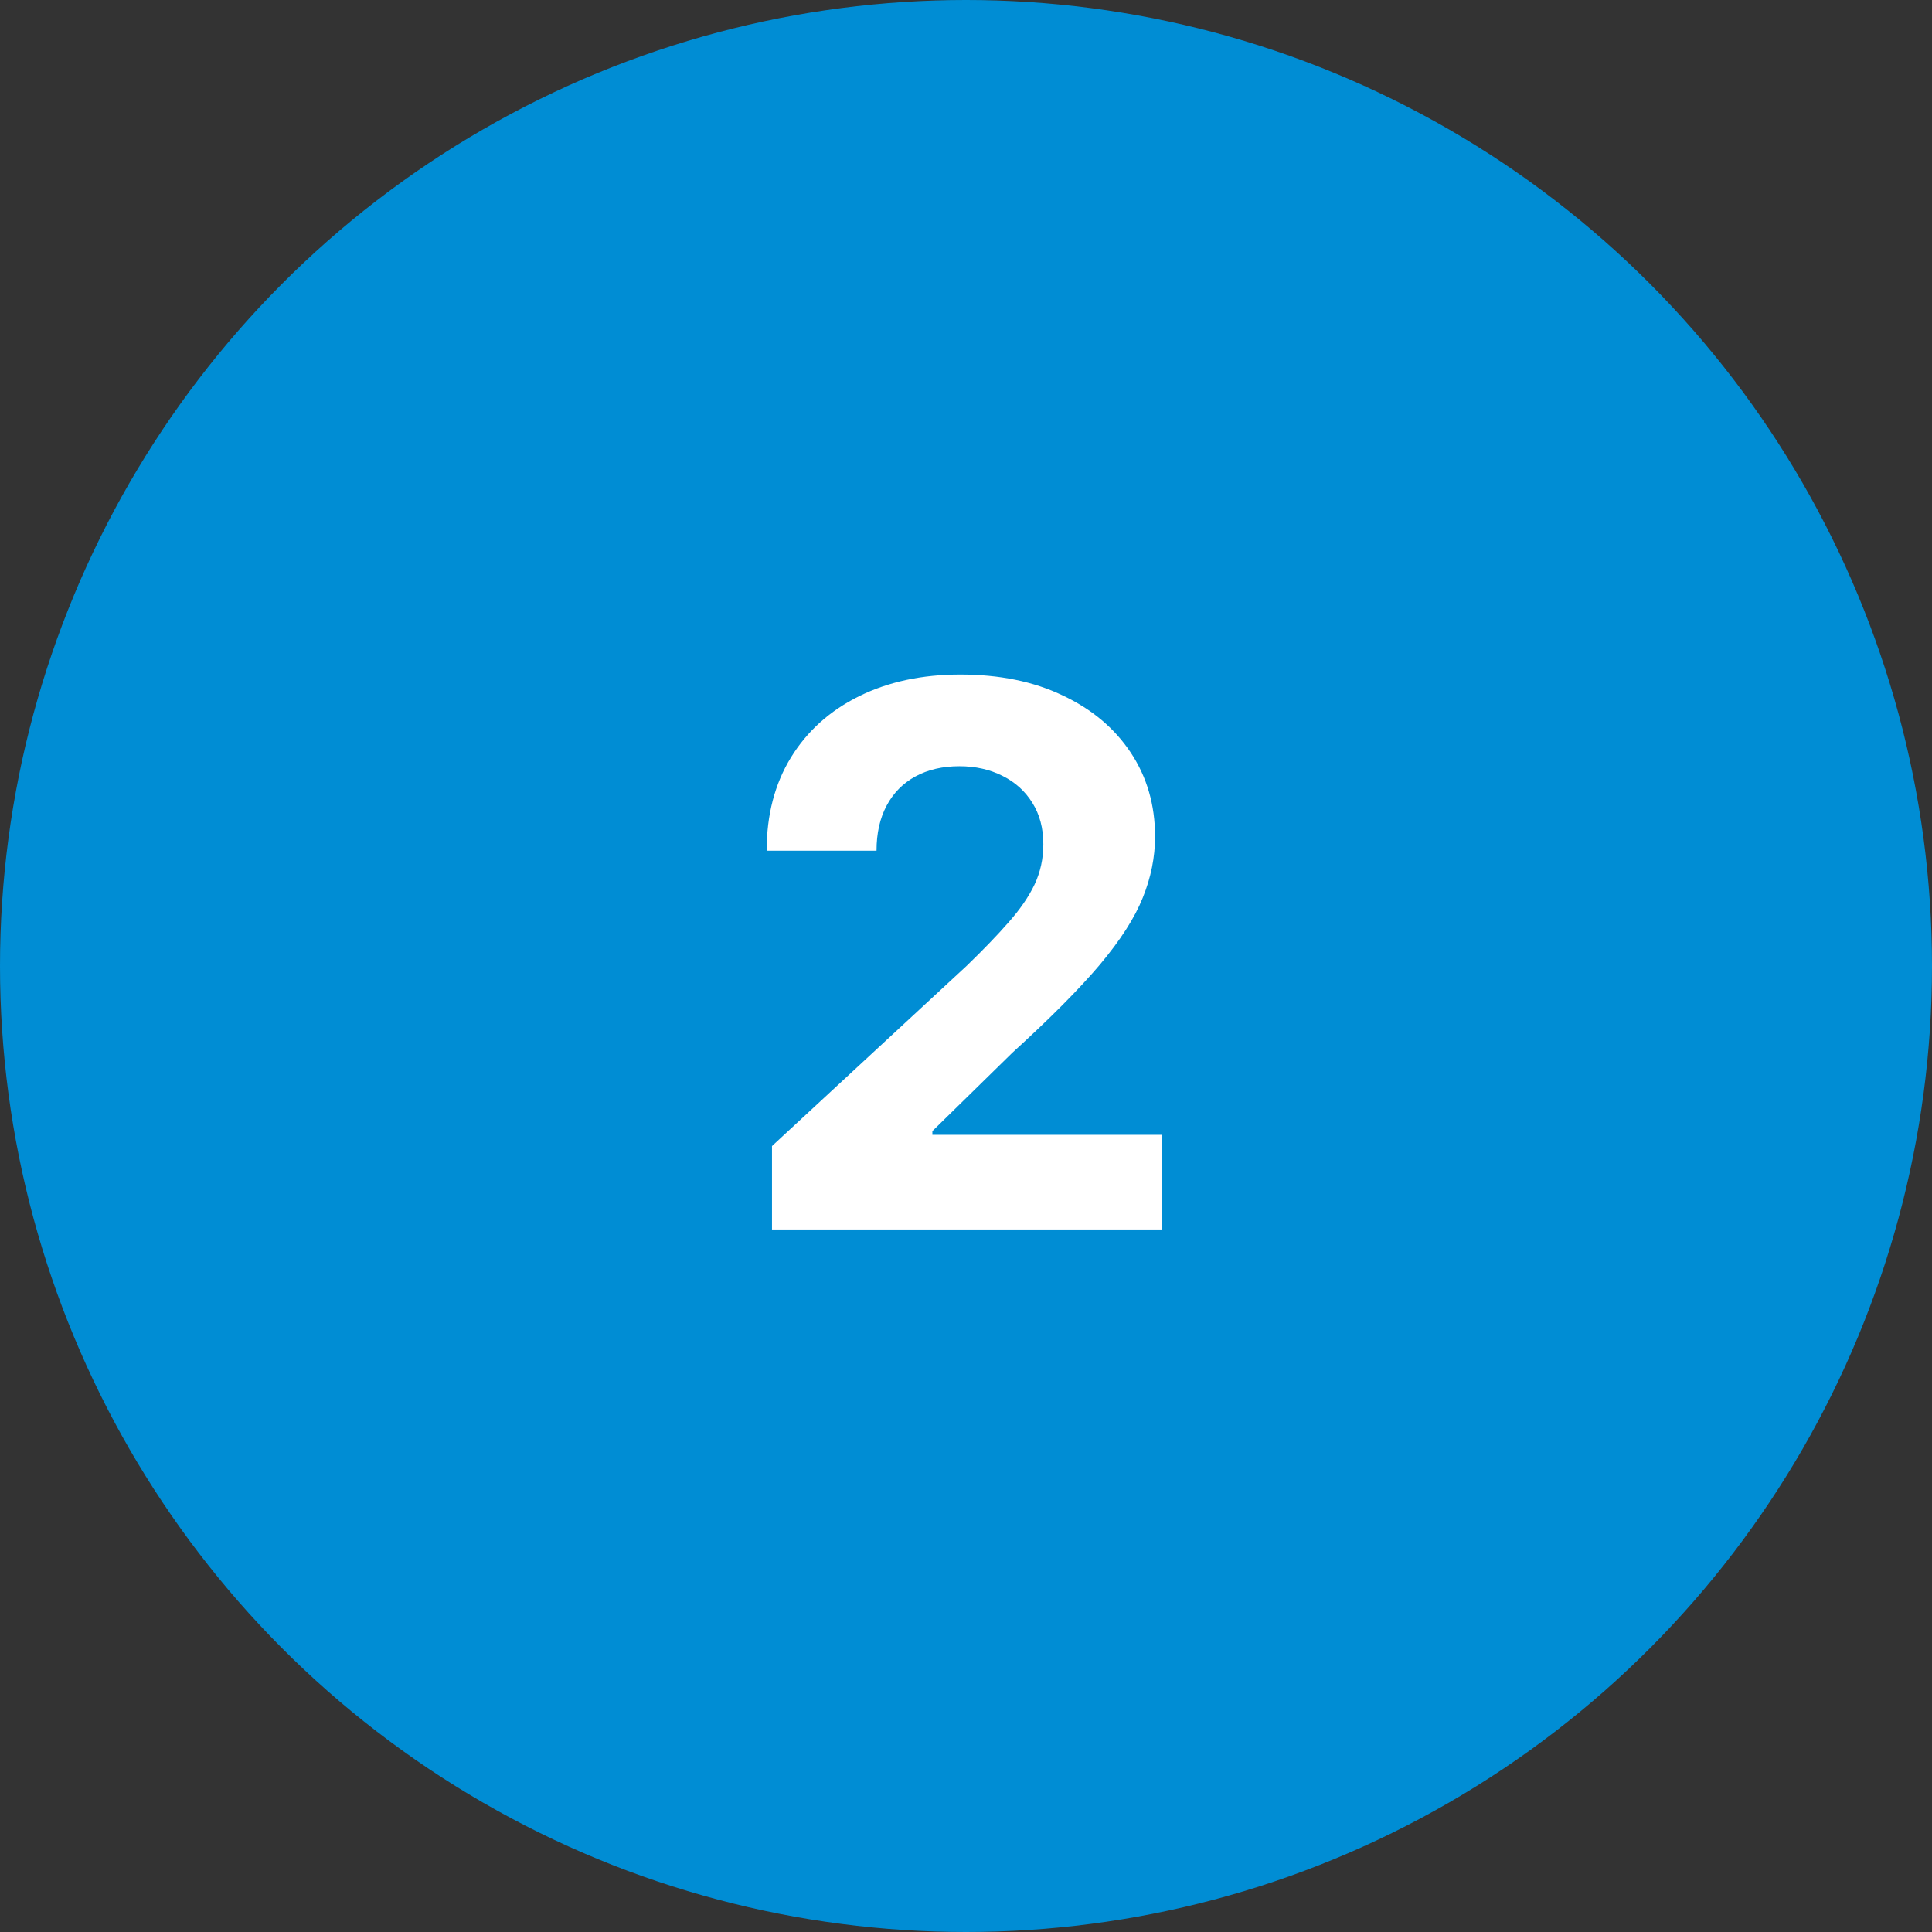
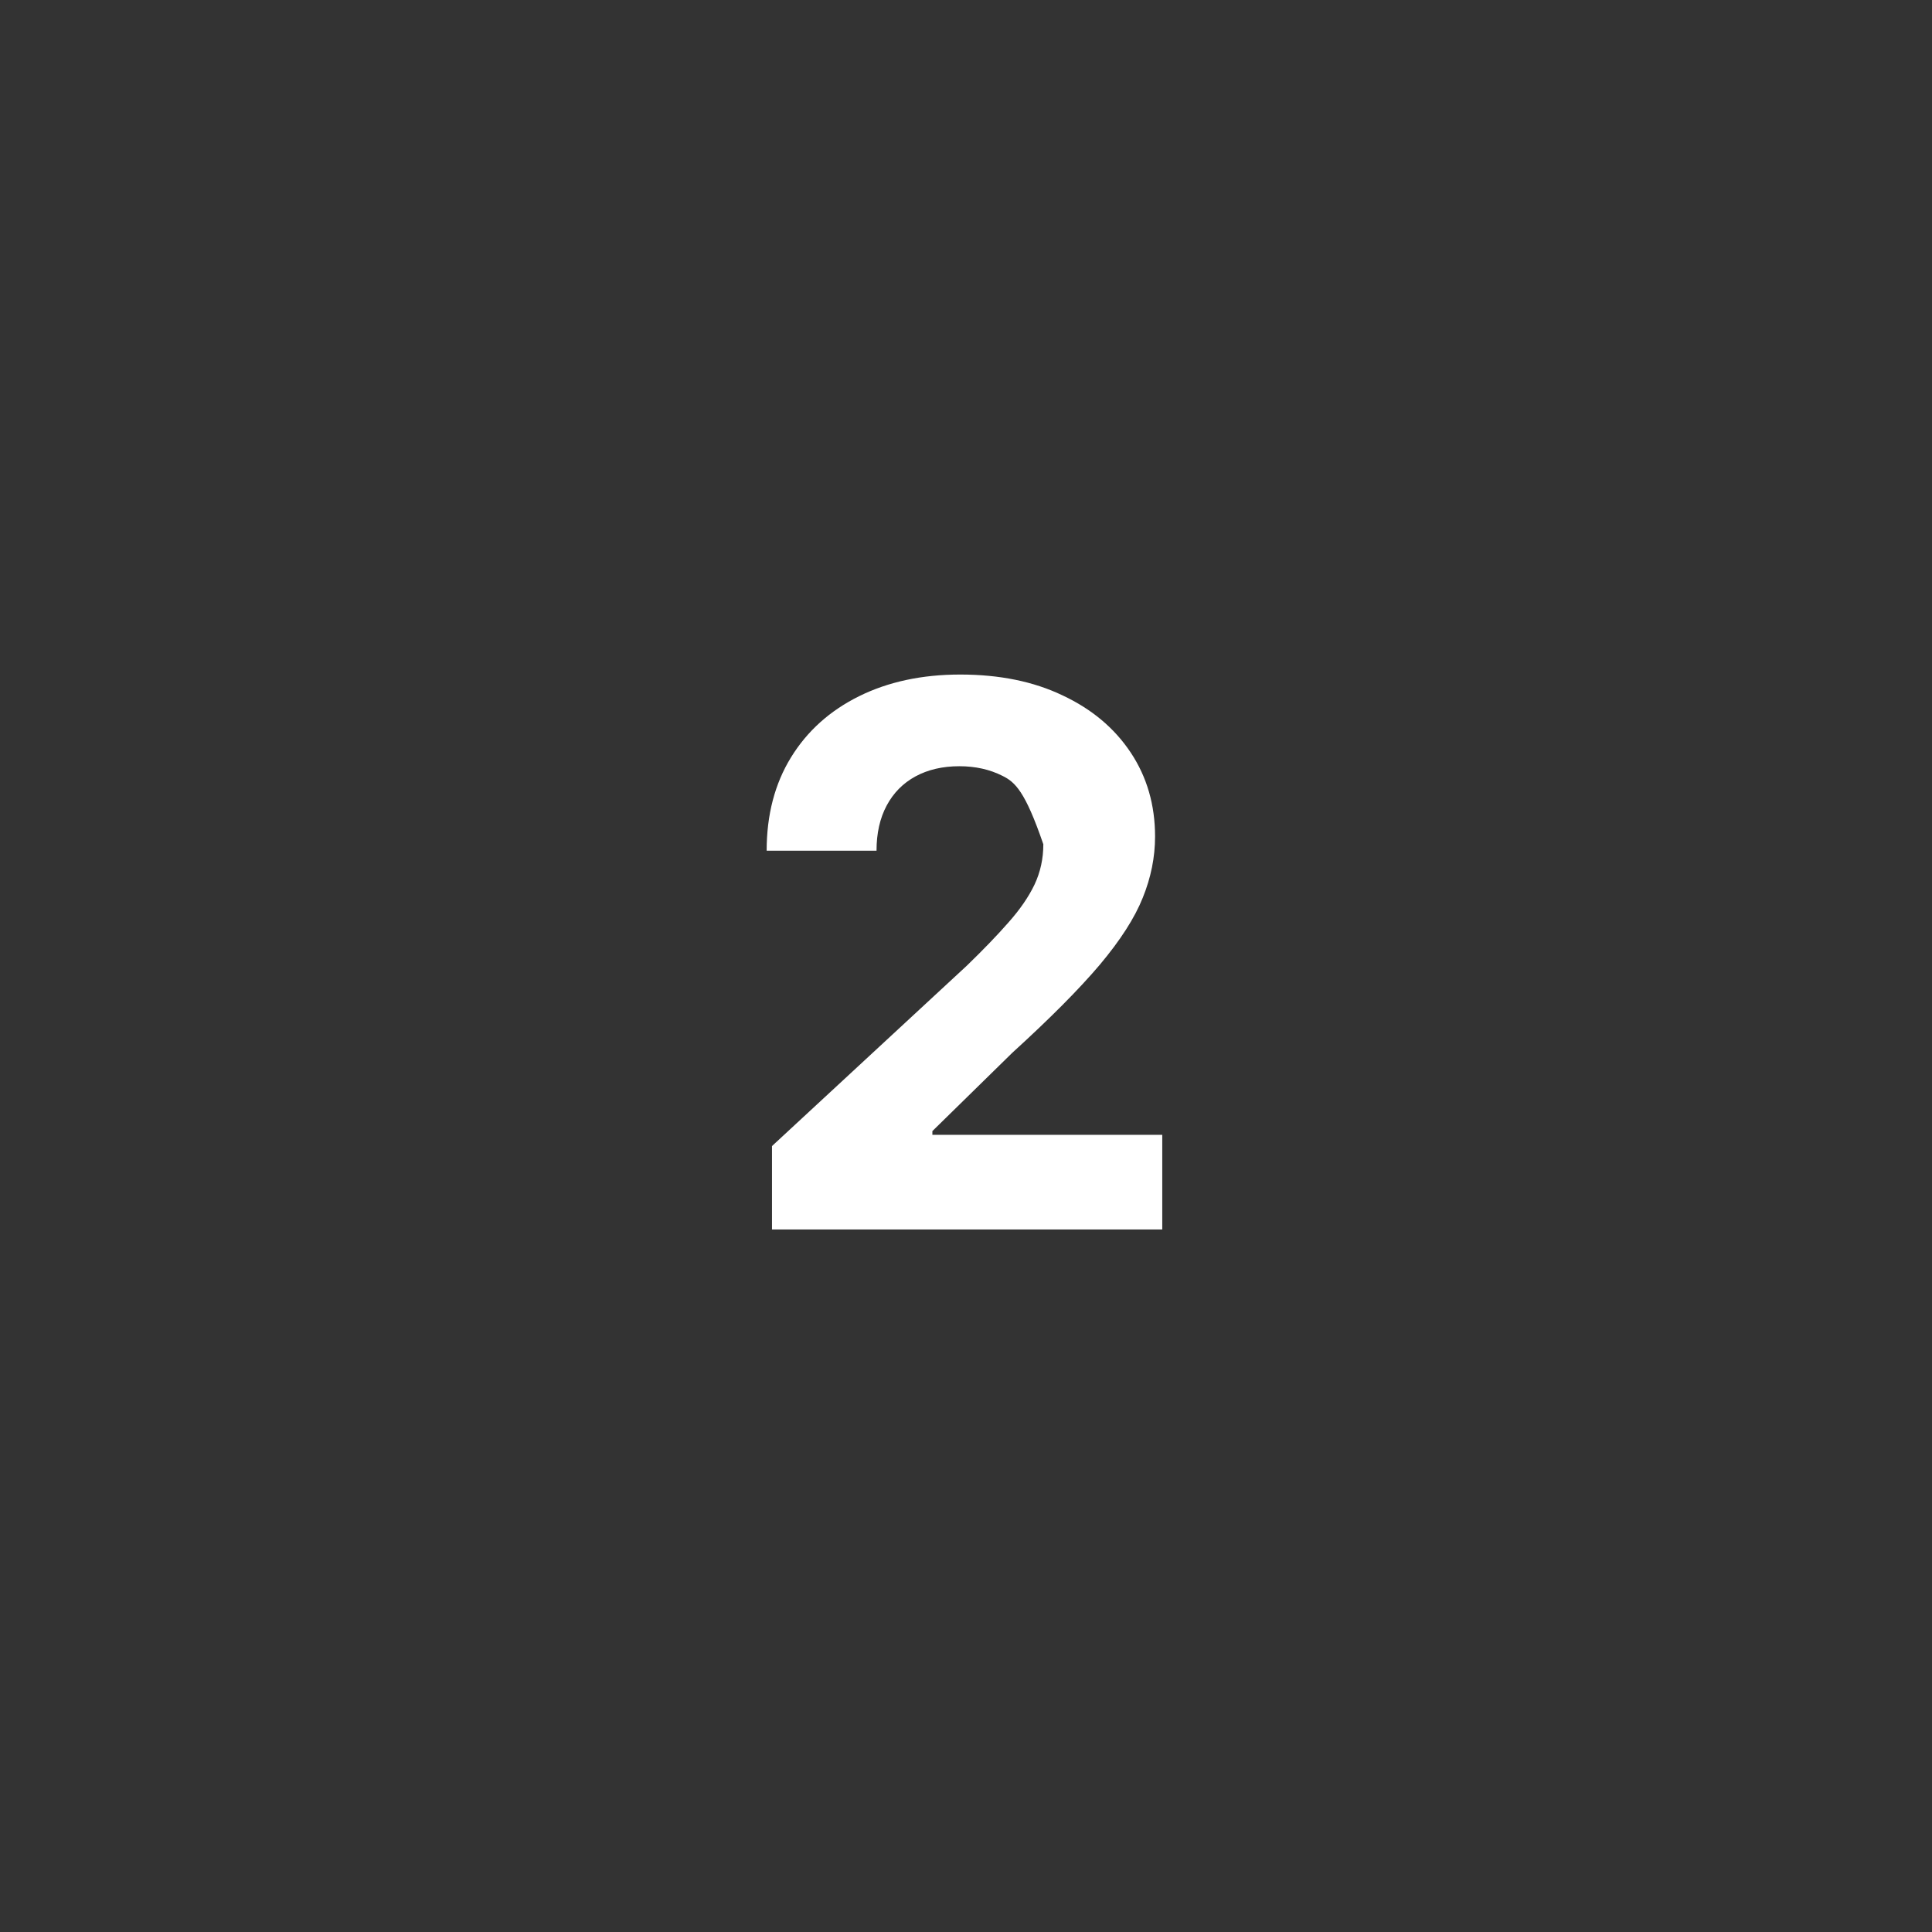
<svg xmlns="http://www.w3.org/2000/svg" width="77" height="77" viewBox="0 0 77 77" fill="none">
  <rect x="0" y="0" width="77" height="77" fill="#333333" stroke="none" />
-   <circle cx="38.5" cy="38.5" r="38.5" fill="#008DD4" />
-   <path d="M30.768 49V45.676L38.535 38.485C39.195 37.846 39.749 37.271 40.197 36.759C40.651 36.248 40.996 35.747 41.23 35.257C41.465 34.76 41.582 34.224 41.582 33.648C41.582 33.009 41.436 32.459 41.145 31.997C40.854 31.528 40.456 31.17 39.952 30.921C39.447 30.666 38.876 30.538 38.236 30.538C37.569 30.538 36.986 30.673 36.489 30.942C35.992 31.212 35.609 31.599 35.339 32.104C35.069 32.608 34.934 33.208 34.934 33.904H30.555C30.555 32.477 30.879 31.237 31.525 30.186C32.171 29.135 33.077 28.322 34.242 27.746C35.406 27.171 36.749 26.884 38.269 26.884C39.831 26.884 41.191 27.16 42.349 27.715C43.514 28.261 44.419 29.021 45.065 29.994C45.712 30.967 46.035 32.082 46.035 33.34C46.035 34.163 45.871 34.977 45.545 35.779C45.225 36.582 44.653 37.473 43.83 38.453C43.006 39.426 41.844 40.594 40.346 41.958L37.16 45.08V45.229H46.322V49H30.768Z" fill="white" />
+   <path d="M30.768 49V45.676L38.535 38.485C39.195 37.846 39.749 37.271 40.197 36.759C40.651 36.248 40.996 35.747 41.23 35.257C41.465 34.76 41.582 34.224 41.582 33.648C40.854 31.528 40.456 31.17 39.952 30.921C39.447 30.666 38.876 30.538 38.236 30.538C37.569 30.538 36.986 30.673 36.489 30.942C35.992 31.212 35.609 31.599 35.339 32.104C35.069 32.608 34.934 33.208 34.934 33.904H30.555C30.555 32.477 30.879 31.237 31.525 30.186C32.171 29.135 33.077 28.322 34.242 27.746C35.406 27.171 36.749 26.884 38.269 26.884C39.831 26.884 41.191 27.16 42.349 27.715C43.514 28.261 44.419 29.021 45.065 29.994C45.712 30.967 46.035 32.082 46.035 33.34C46.035 34.163 45.871 34.977 45.545 35.779C45.225 36.582 44.653 37.473 43.83 38.453C43.006 39.426 41.844 40.594 40.346 41.958L37.16 45.08V45.229H46.322V49H30.768Z" fill="white" />
</svg>